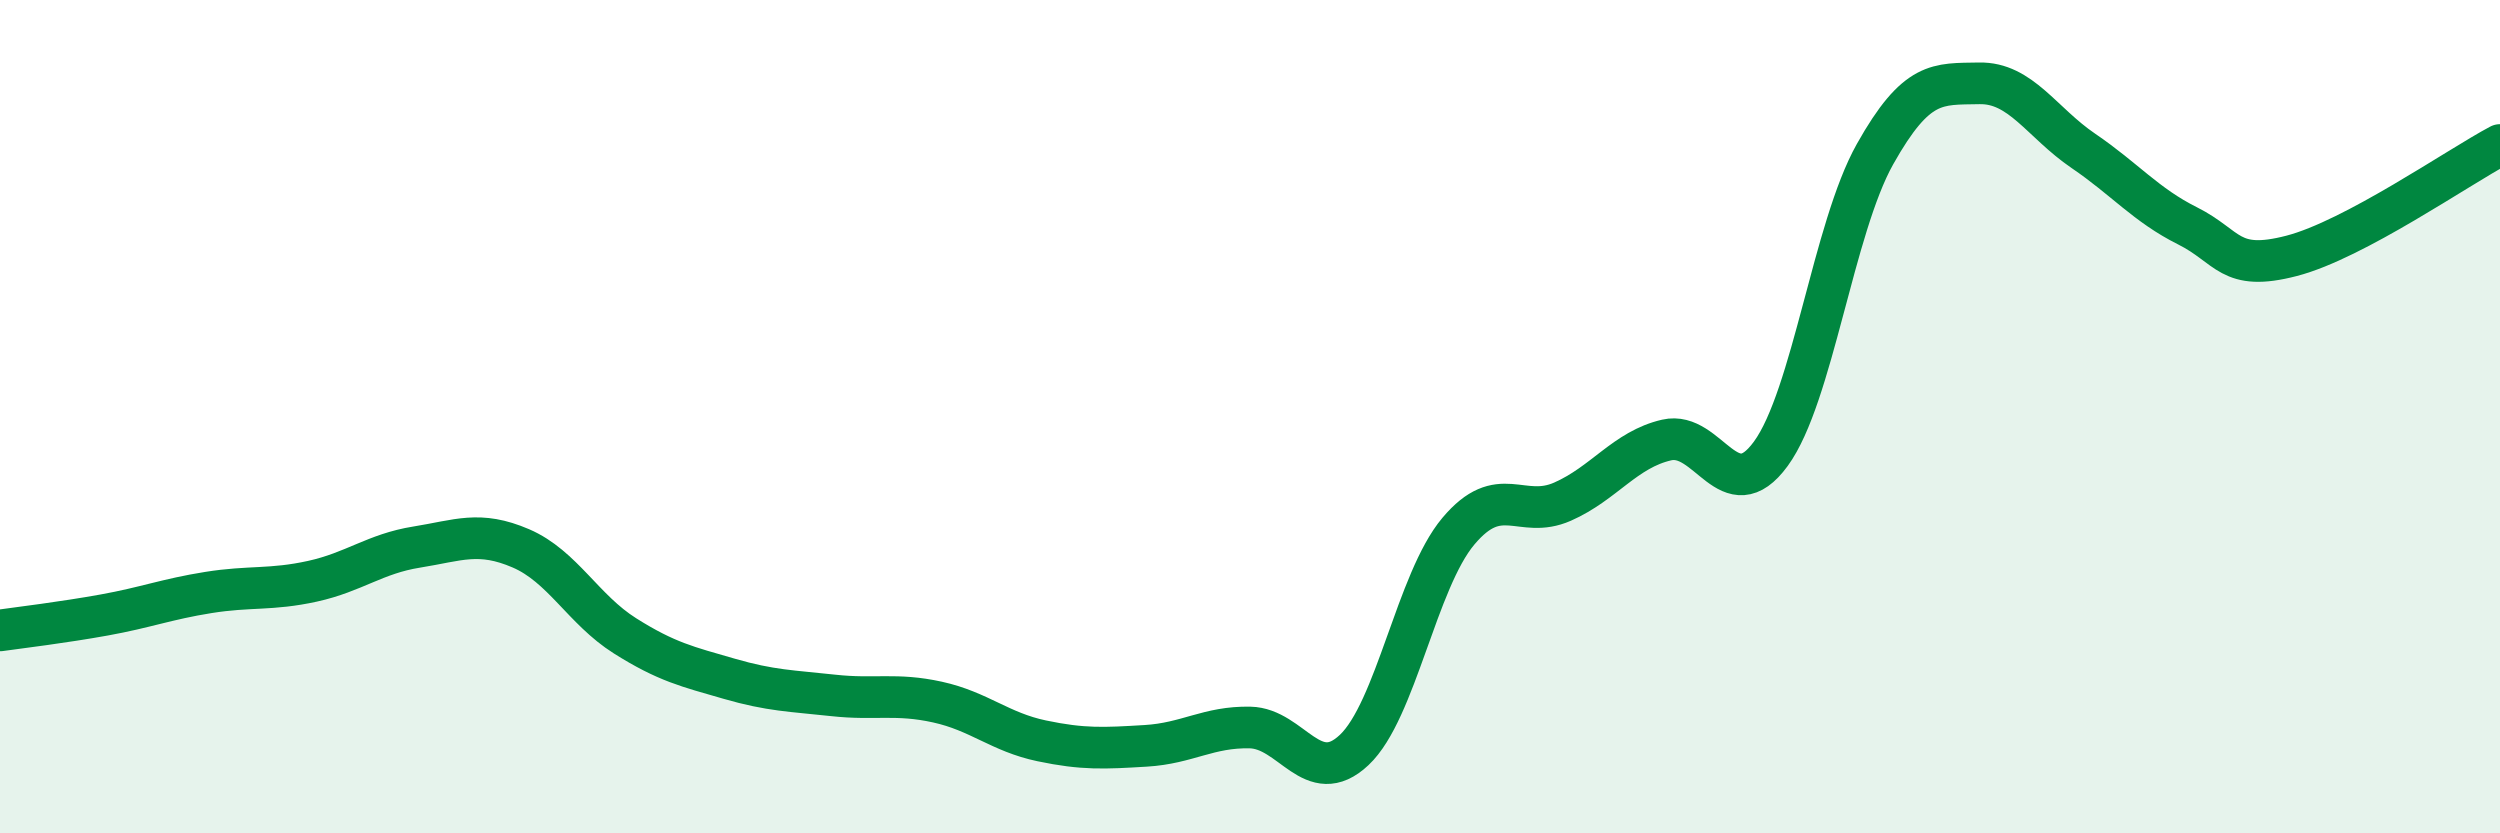
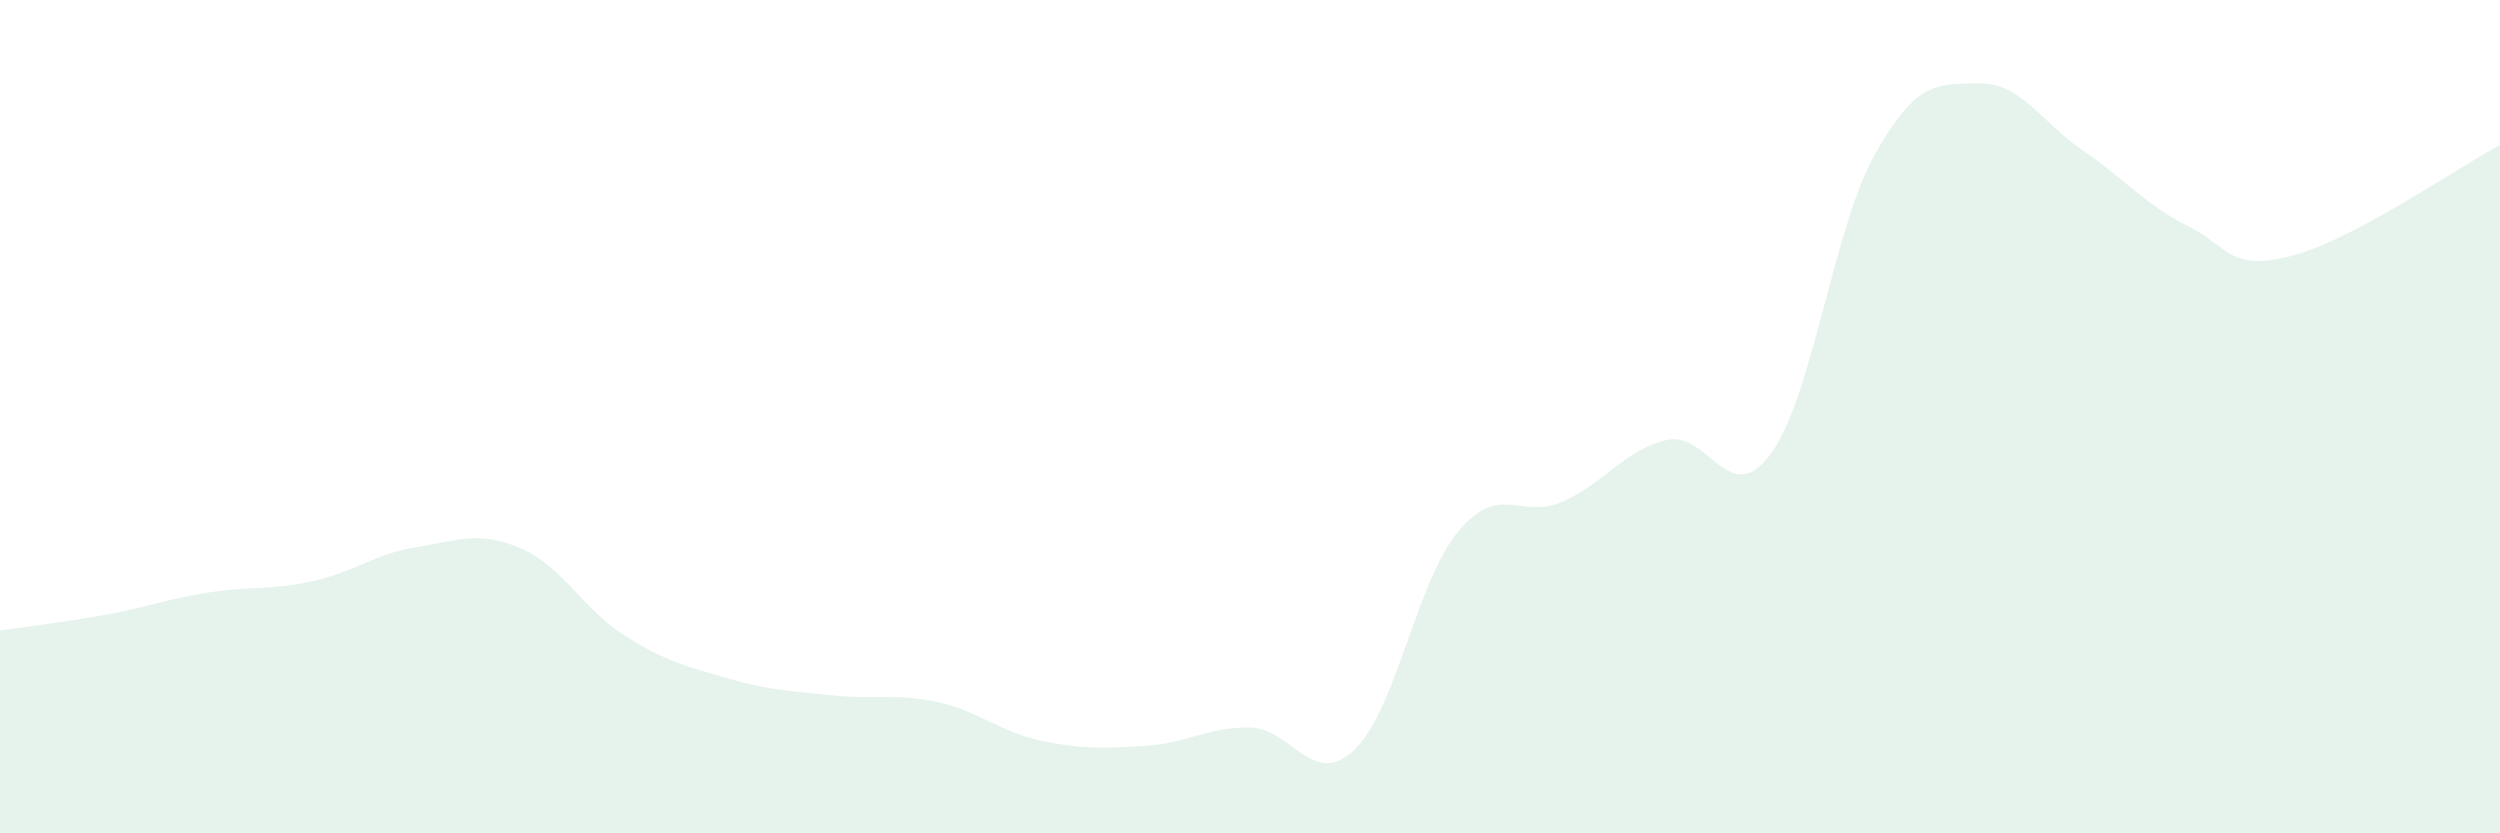
<svg xmlns="http://www.w3.org/2000/svg" width="60" height="20" viewBox="0 0 60 20">
  <path d="M 0,15.13 C 0.5,15.06 1.5,14.94 2.5,14.76 C 3.5,14.58 4,14.38 5,14.22 C 6,14.06 6.5,14.17 7.5,13.95 C 8.5,13.73 9,13.29 10,13.13 C 11,12.97 11.5,12.73 12.5,13.16 C 13.5,13.59 14,14.63 15,15.26 C 16,15.89 16.5,16 17.5,16.29 C 18.5,16.58 19,16.58 20,16.69 C 21,16.8 21.5,16.63 22.5,16.85 C 23.5,17.07 24,17.57 25,17.78 C 26,17.99 26.5,17.96 27.5,17.9 C 28.5,17.84 29,17.44 30,17.46 C 31,17.48 31.5,18.94 32.5,18 C 33.5,17.06 34,13.94 35,12.75 C 36,11.56 36.5,12.48 37.5,12.04 C 38.5,11.6 39,10.79 40,10.56 C 41,10.33 41.5,12.26 42.5,10.89 C 43.5,9.52 44,5.48 45,3.7 C 46,1.92 46.5,2.02 47.5,2 C 48.5,1.98 49,2.94 50,3.62 C 51,4.3 51.5,4.92 52.5,5.42 C 53.5,5.92 53.5,6.53 55,6.14 C 56.5,5.75 59,4.01 60,3.48L60 20L0 20Z" fill="#008740" opacity="0.1" stroke-linecap="round" stroke-linejoin="round" />
-   <path d="M 0,15.13 C 0.5,15.06 1.5,14.94 2.5,14.76 C 3.5,14.58 4,14.38 5,14.22 C 6,14.06 6.5,14.17 7.5,13.95 C 8.5,13.73 9,13.29 10,13.13 C 11,12.97 11.5,12.73 12.5,13.16 C 13.5,13.59 14,14.63 15,15.26 C 16,15.89 16.5,16 17.5,16.29 C 18.5,16.58 19,16.58 20,16.69 C 21,16.8 21.5,16.63 22.5,16.85 C 23.5,17.07 24,17.57 25,17.78 C 26,17.99 26.5,17.96 27.5,17.9 C 28.5,17.84 29,17.44 30,17.46 C 31,17.48 31.5,18.94 32.5,18 C 33.5,17.06 34,13.94 35,12.75 C 36,11.56 36.5,12.48 37.5,12.04 C 38.5,11.6 39,10.79 40,10.56 C 41,10.33 41.5,12.26 42.5,10.89 C 43.5,9.52 44,5.48 45,3.7 C 46,1.92 46.5,2.02 47.5,2 C 48.5,1.98 49,2.94 50,3.62 C 51,4.3 51.5,4.92 52.5,5.42 C 53.5,5.92 53.5,6.53 55,6.14 C 56.5,5.75 59,4.01 60,3.48" stroke="#008740" stroke-width="1" fill="none" stroke-linecap="round" stroke-linejoin="round" />
</svg>